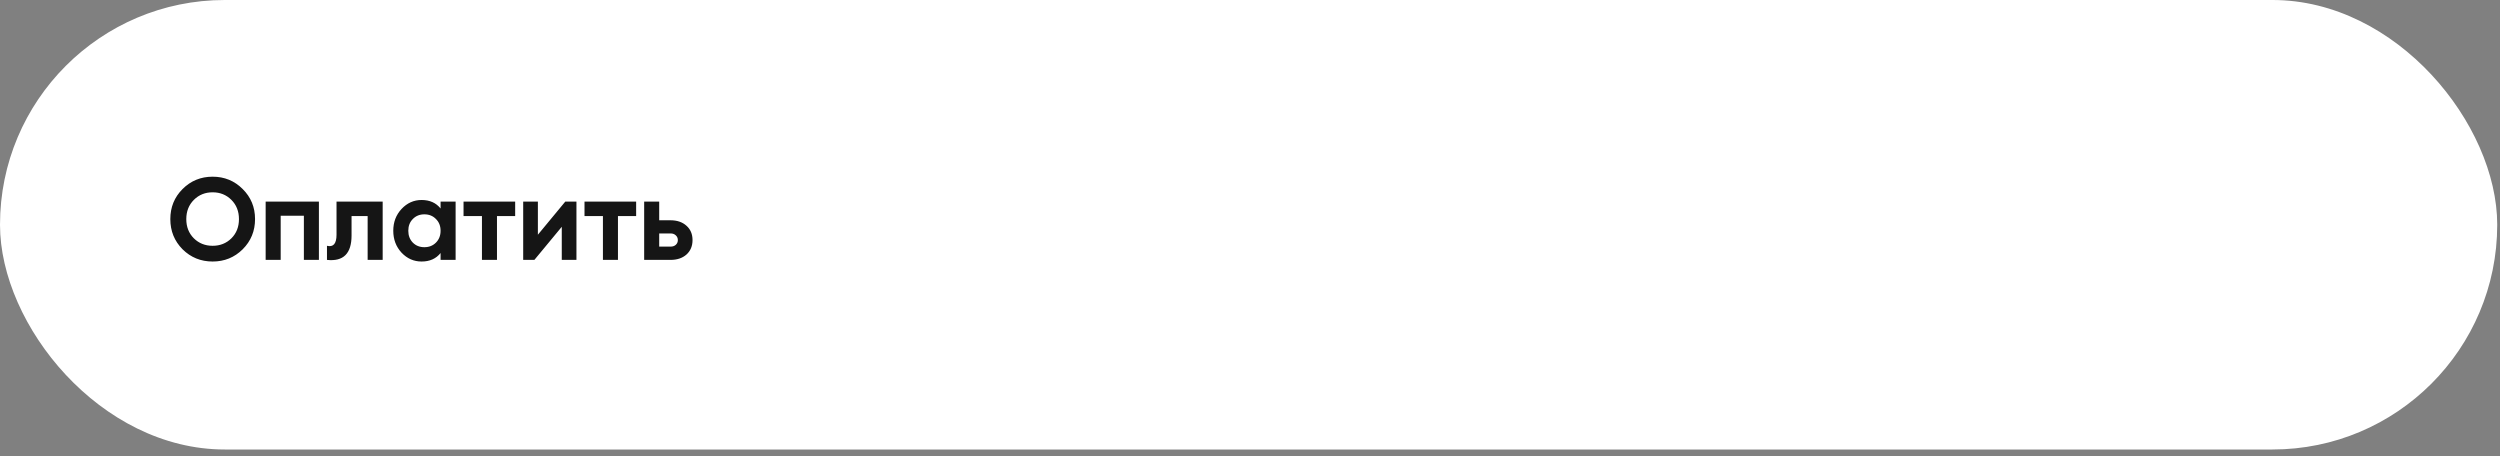
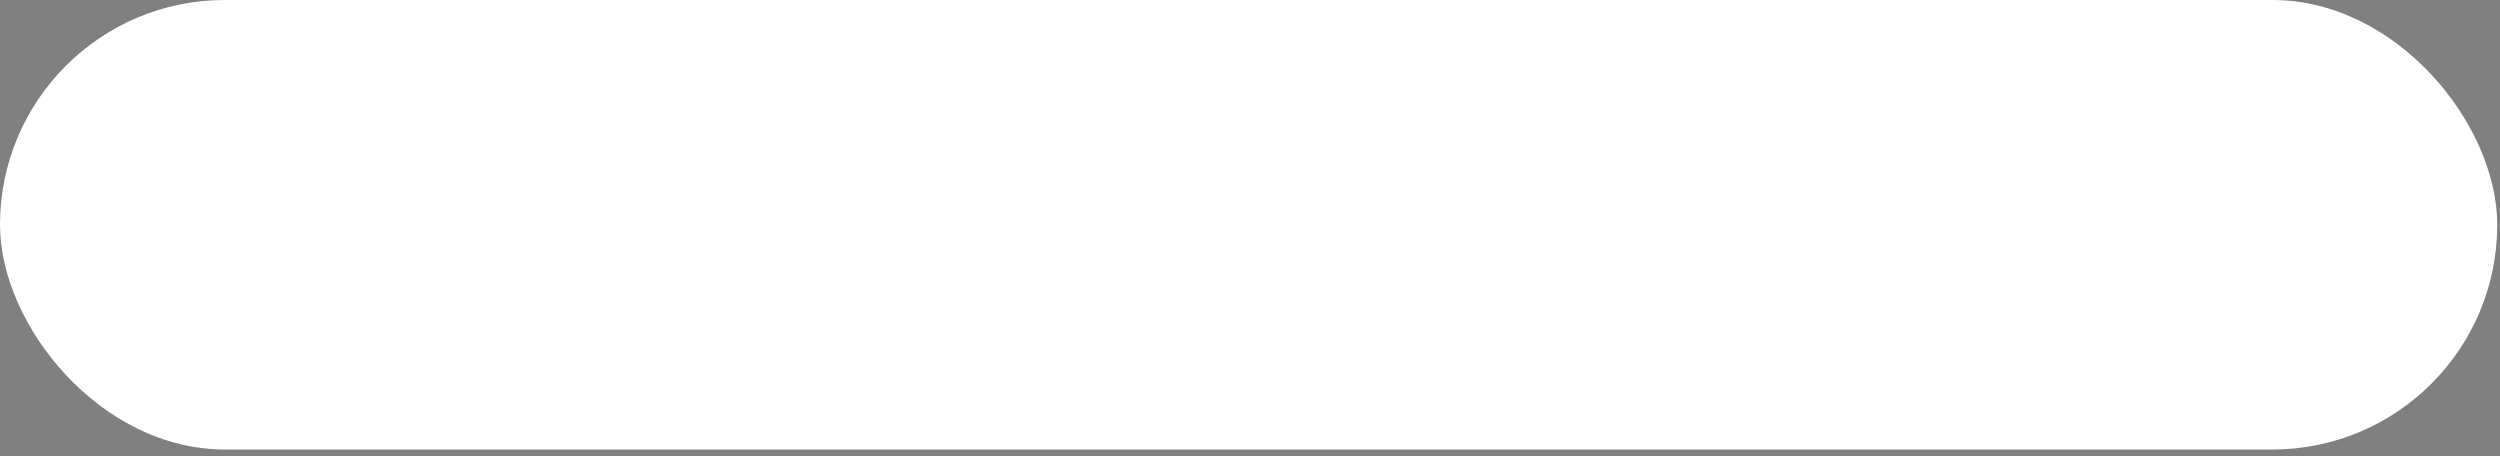
<svg xmlns="http://www.w3.org/2000/svg" width="318" height="58" viewBox="0 0 318 58" fill="none">
  <rect x="0" y="0" width="318" height="58" fill="#808080" stroke="none" />
  <rect width="317.647" height="57.176" rx="28.588" fill="white" />
-   <path d="M30.87 31.71C29.823 32.747 28.548 33.266 27.046 33.266C25.544 33.266 24.269 32.747 23.221 31.71C22.184 30.662 21.665 29.382 21.665 27.87C21.665 26.358 22.184 25.084 23.221 24.046C24.269 22.998 25.544 22.475 27.046 22.475C28.548 22.475 29.823 22.998 30.87 24.046C31.918 25.084 32.442 26.358 32.442 27.87C32.442 29.382 31.918 30.662 30.87 31.71ZM24.659 30.316C25.302 30.949 26.097 31.265 27.046 31.265C27.995 31.265 28.79 30.949 29.433 30.316C30.075 29.674 30.396 28.859 30.396 27.87C30.396 26.882 30.075 26.067 29.433 25.424C28.79 24.782 27.995 24.461 27.046 24.461C26.097 24.461 25.302 24.782 24.659 25.424C24.017 26.067 23.696 26.882 23.696 27.87C23.696 28.859 24.017 29.674 24.659 30.316ZM40.565 25.647V33.059H38.653V27.441H35.703V33.059H33.791V25.647H40.565ZM48.676 25.647V33.059H46.764V27.485H44.718V29.96C44.718 32.253 43.676 33.286 41.591 33.059V31.265C41.986 31.364 42.287 31.299 42.495 31.072C42.702 30.835 42.806 30.43 42.806 29.857V25.647H48.676ZM56.042 25.647H57.954V33.059H56.042V32.184C55.469 32.905 54.663 33.266 53.626 33.266C52.638 33.266 51.788 32.891 51.076 32.139C50.374 31.379 50.024 30.45 50.024 29.353C50.024 28.256 50.374 27.332 51.076 26.581C51.788 25.82 52.638 25.439 53.626 25.439C54.663 25.439 55.469 25.8 56.042 26.521V25.647ZM52.514 30.865C52.899 31.25 53.389 31.443 53.981 31.443C54.575 31.443 55.064 31.25 55.449 30.865C55.844 30.469 56.042 29.965 56.042 29.353C56.042 28.74 55.844 28.241 55.449 27.855C55.064 27.46 54.575 27.263 53.981 27.263C53.389 27.263 52.899 27.46 52.514 27.855C52.129 28.241 51.936 28.74 51.936 29.353C51.936 29.965 52.129 30.469 52.514 30.865ZM65.529 25.647V27.485H63.216V33.059H61.304V27.485H58.962V25.647H65.529ZM71.901 25.647H73.324V33.059H71.457V28.849L67.973 33.059H66.55V25.647H68.418V29.857L71.901 25.647ZM80.917 25.647V27.485H78.604V33.059H76.692V27.485H74.35V25.647H80.917ZM85.288 28.019C86.128 28.019 86.805 28.251 87.319 28.715C87.833 29.17 88.09 29.778 88.09 30.539C88.09 31.299 87.833 31.912 87.319 32.377C86.805 32.831 86.128 33.059 85.288 33.059H81.938V25.647H83.85V28.019H85.288ZM85.303 31.369C85.57 31.369 85.787 31.295 85.955 31.146C86.133 30.988 86.222 30.786 86.222 30.539C86.222 30.291 86.133 30.089 85.955 29.931C85.787 29.773 85.57 29.694 85.303 29.694H83.85V31.369H85.303Z" fill="#151515" />
</svg>